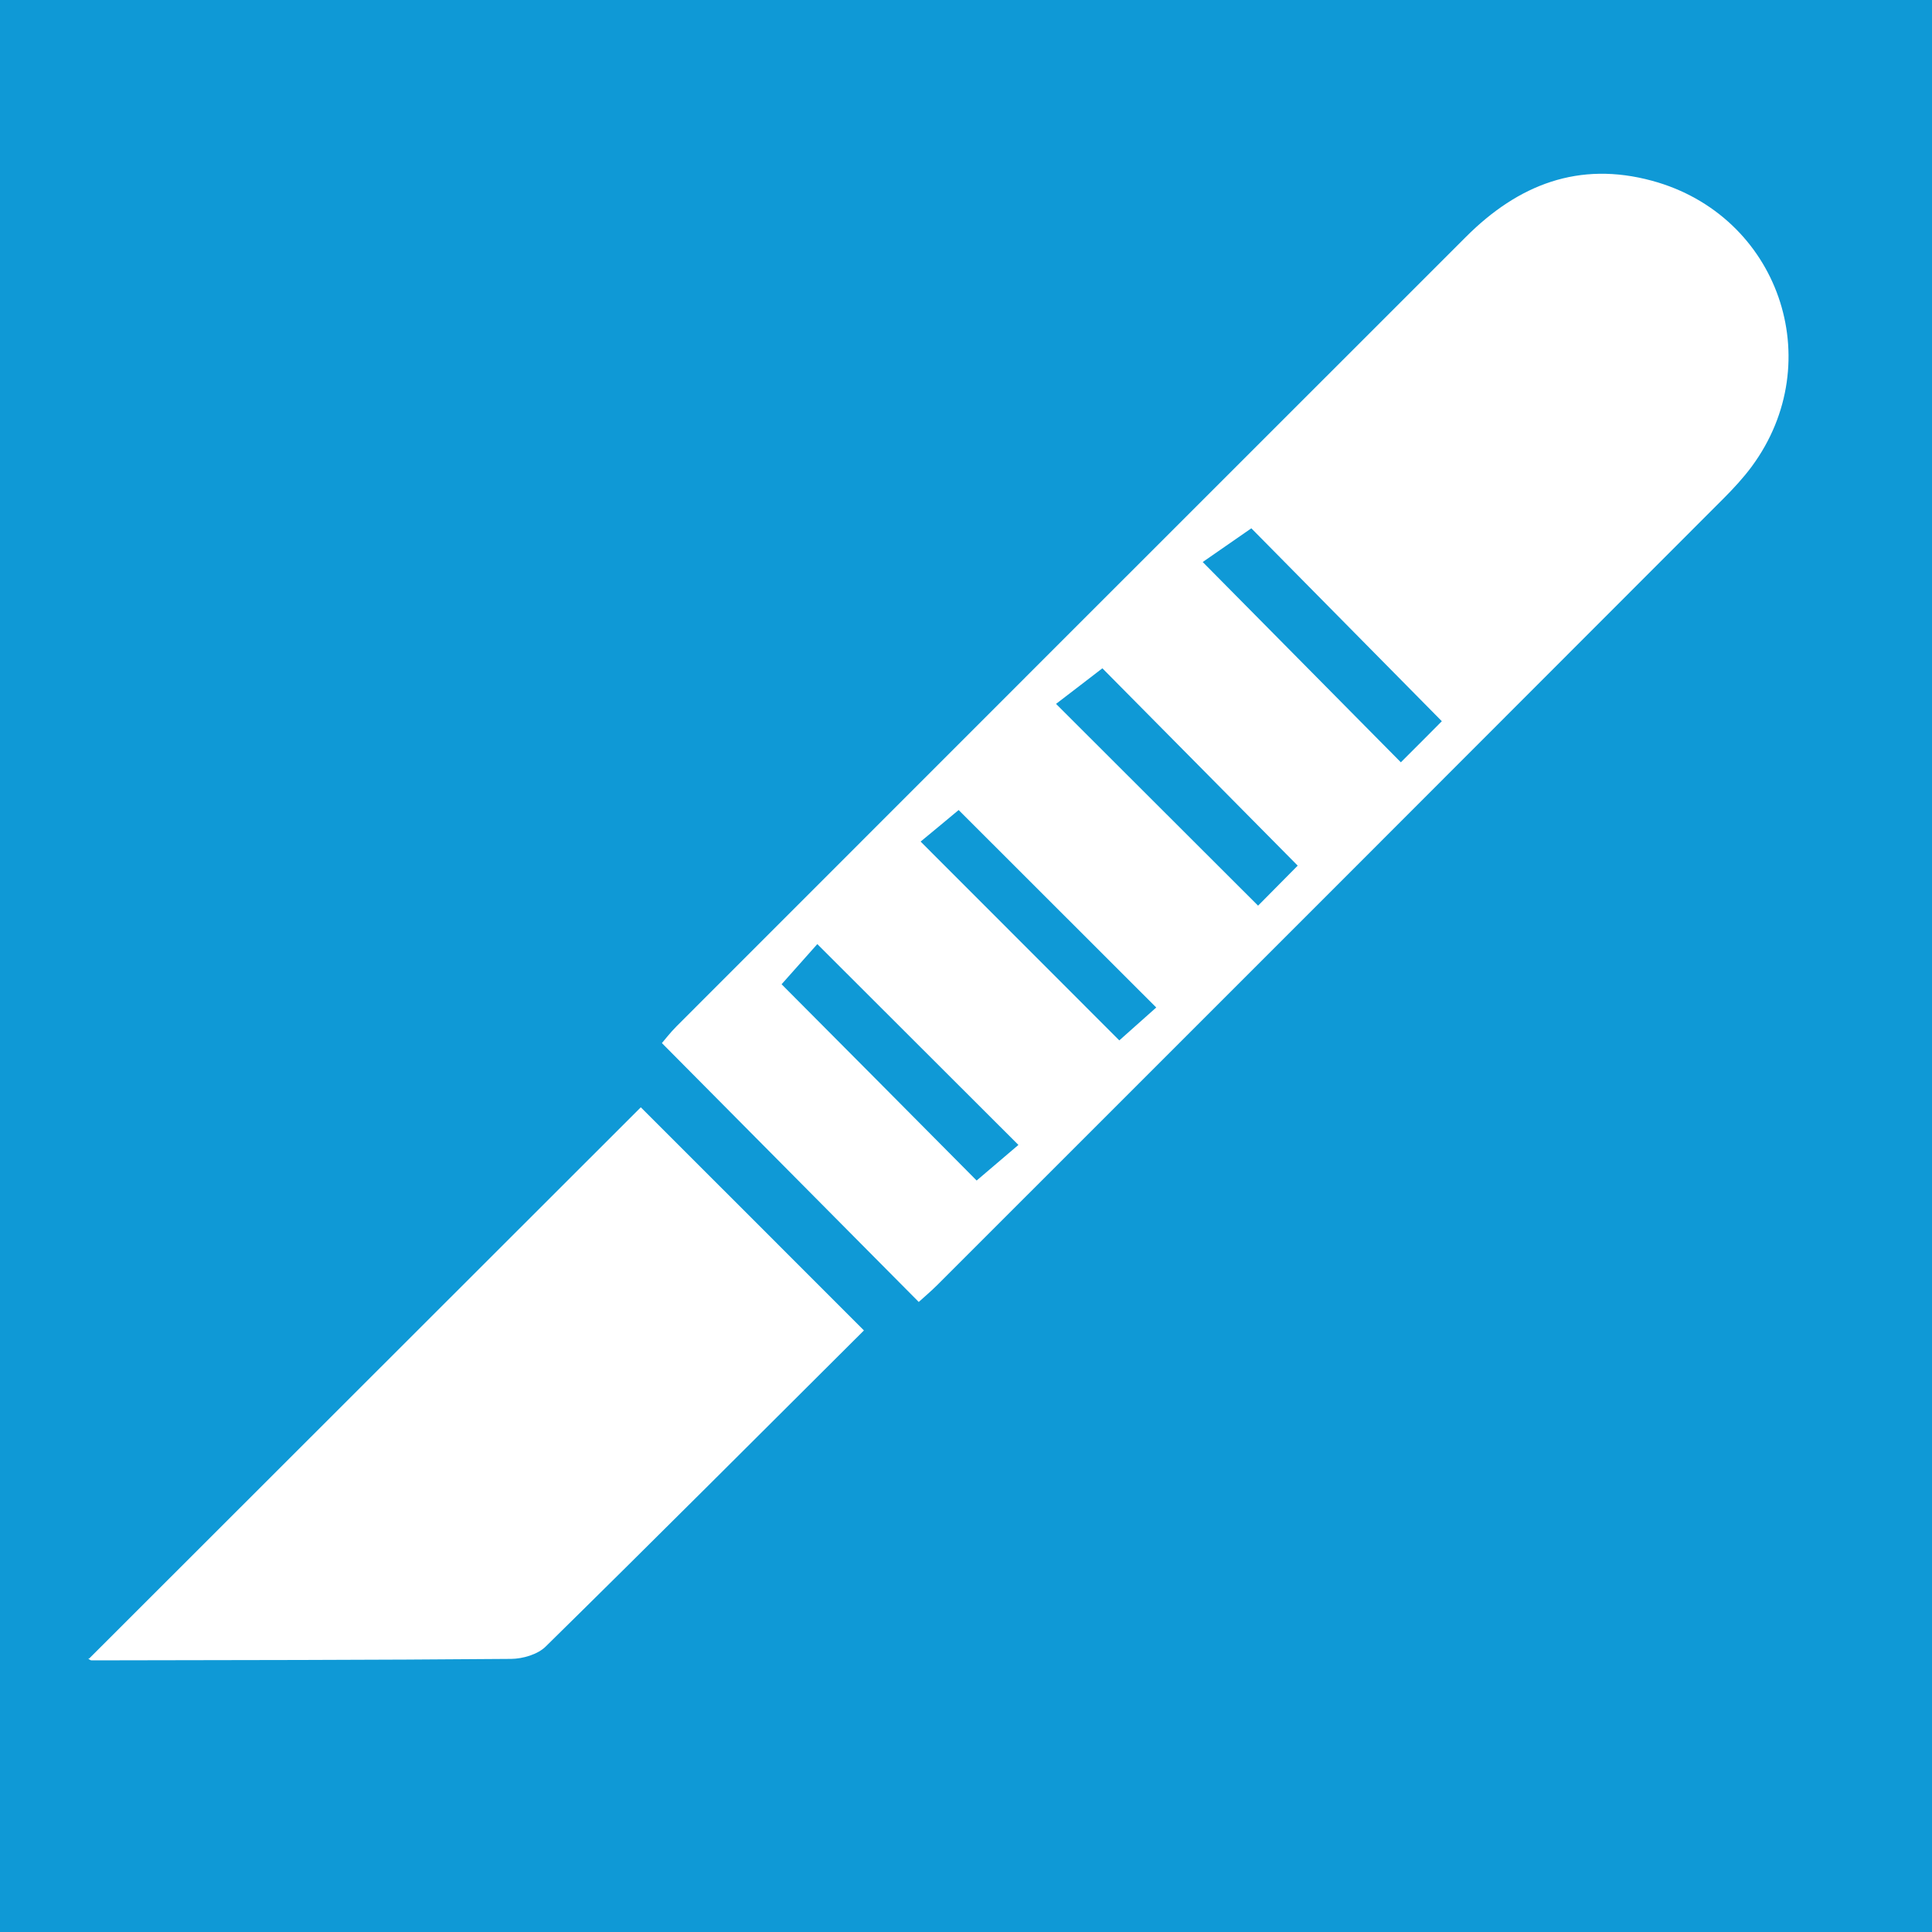
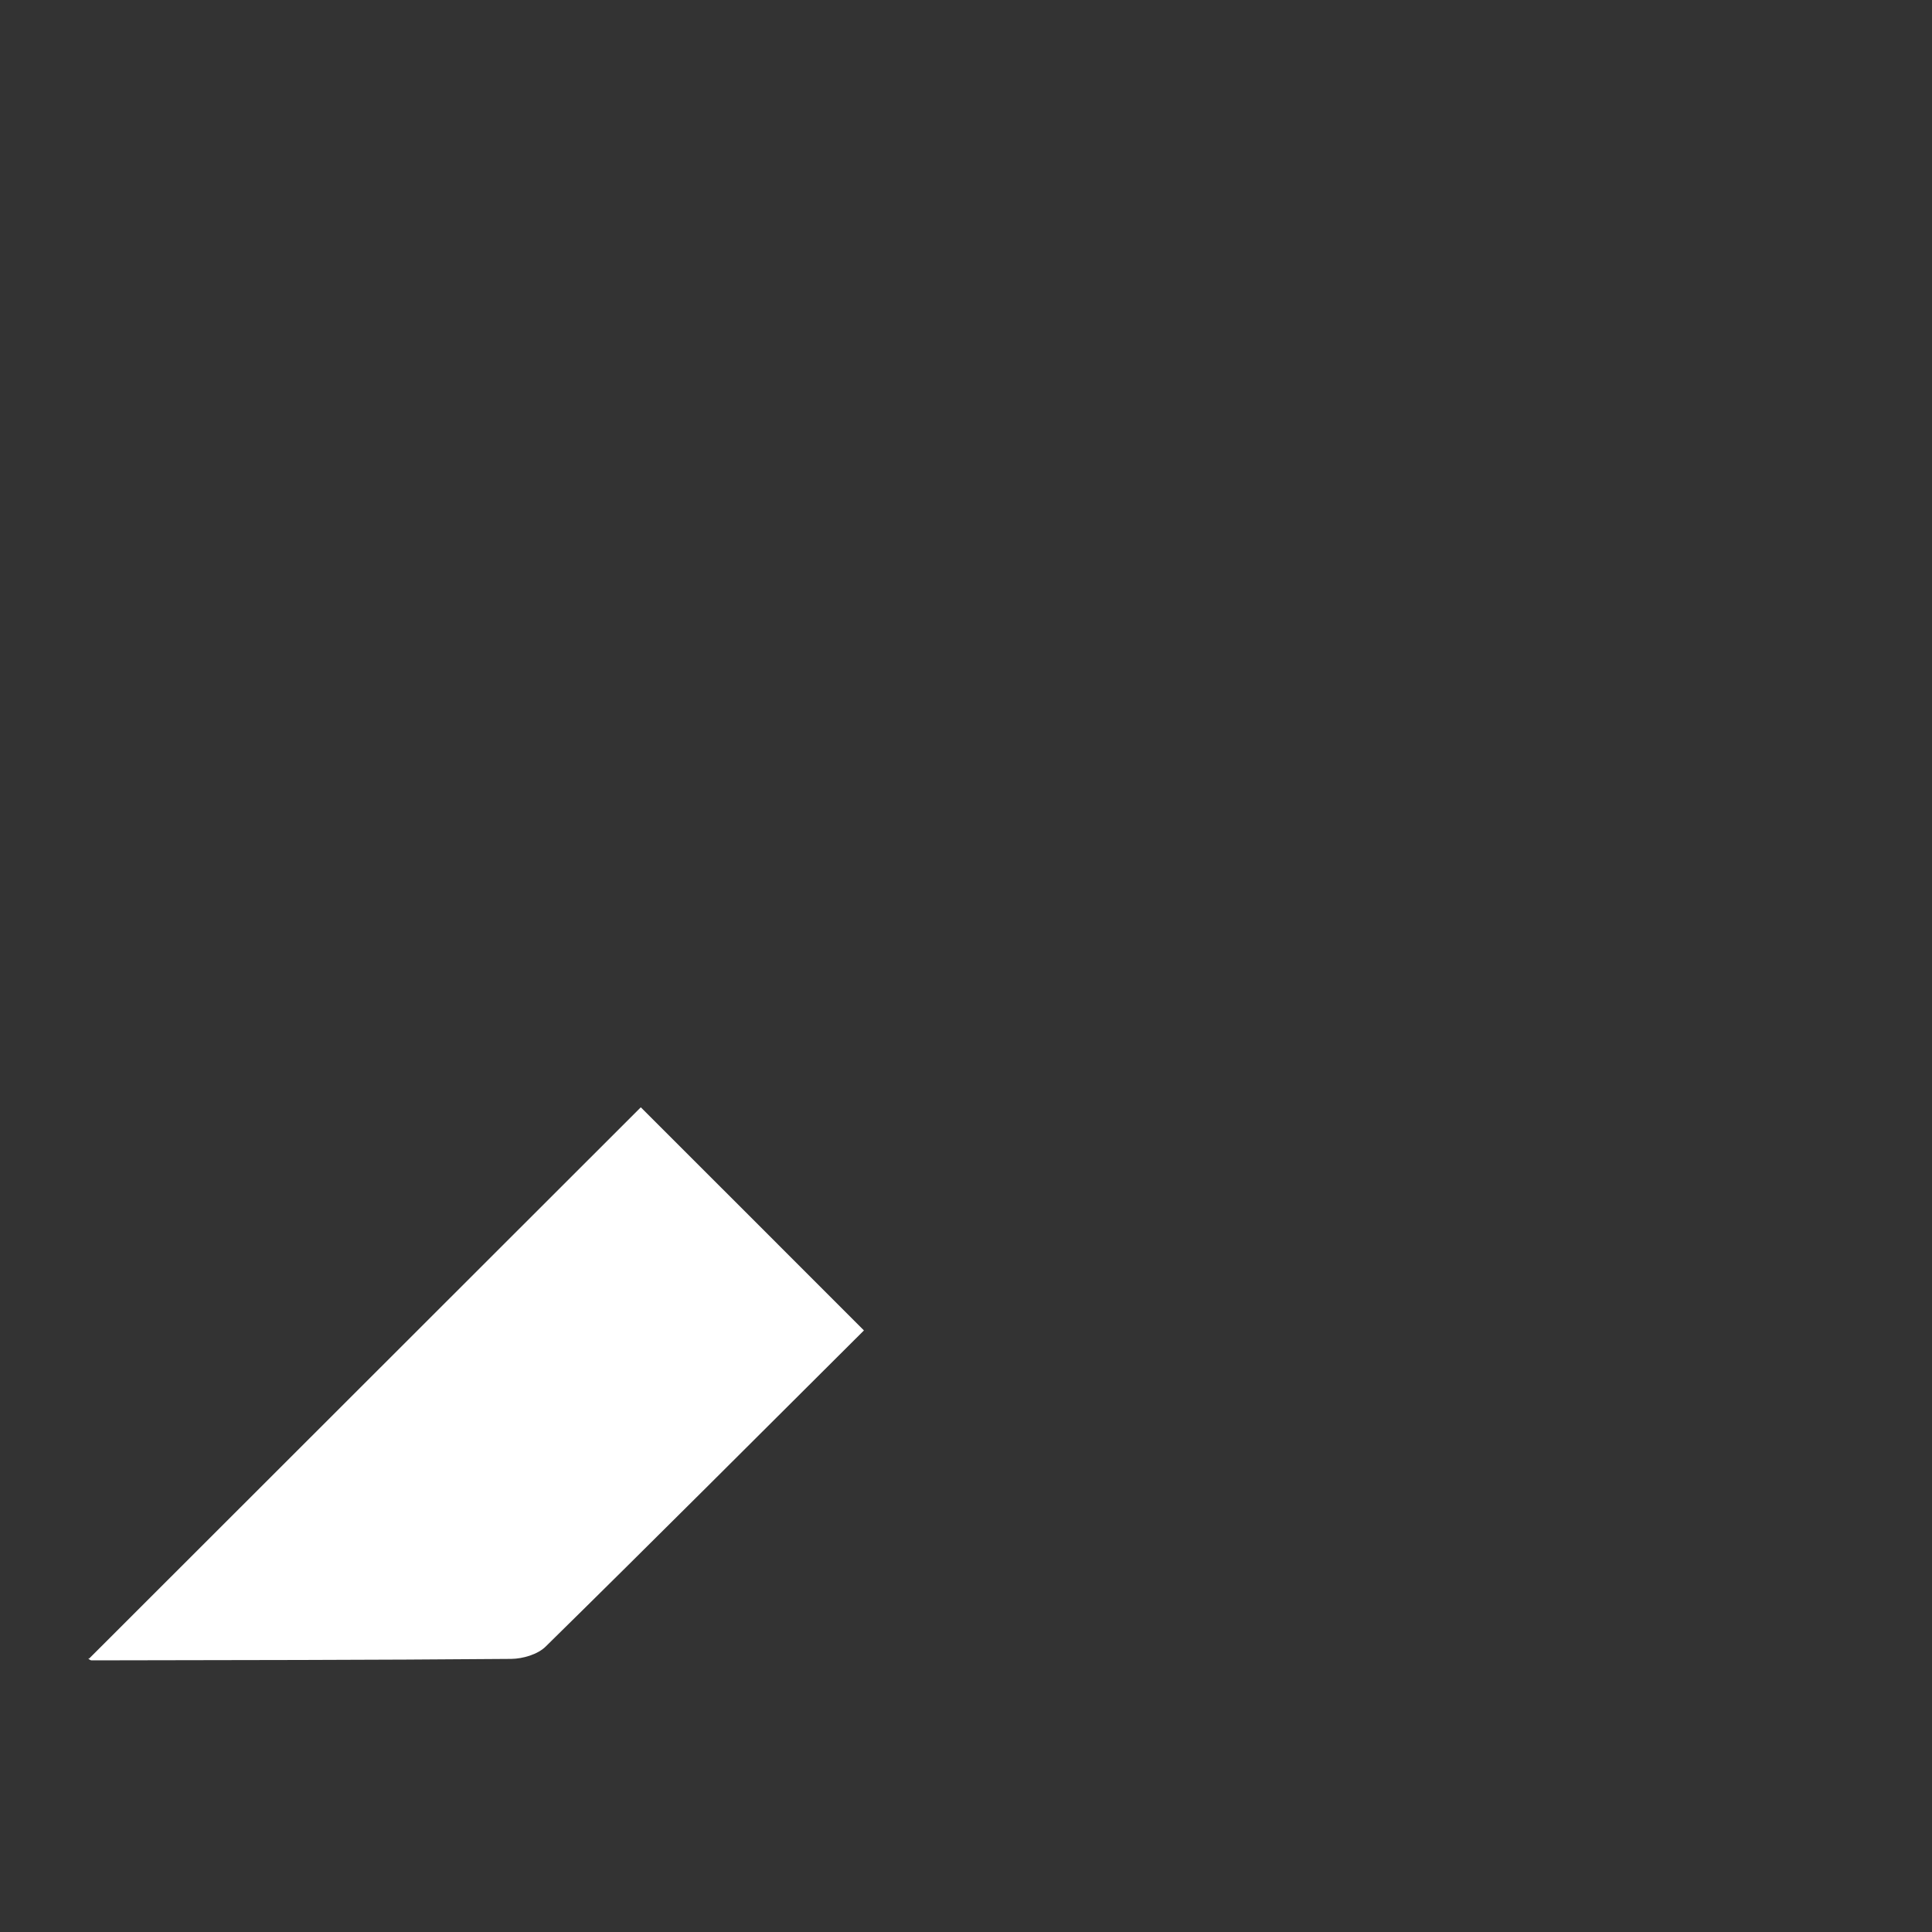
<svg xmlns="http://www.w3.org/2000/svg" version="1.1" id="Ebene_1" x="0px" y="0px" viewBox="0 0 100 100" style="enable-background:new 0 0 100 100;" xml:space="preserve">
  <rect x="0" y="0" width="100" height="100" fill="#333333" stroke="none" />
  <path style="fill:none;" d="M0,0" />
-   <rect style="fill:#0F99D6;" width="100" height="100" />
-   <path style="fill:#FFFFFF;" d="M74.629,37.33c-3.56-3.602-6.877-6.967-9.86-9.985c-0.869,0.605-1.863,1.293-2.517,1.745  c3.484,3.518,6.807,6.877,10.256,10.367C73.197,38.769,73.997,37.97,74.629,37.33 M47.651,43.56  c3.581,3.588,6.918,6.925,10.284,10.291c0.633-0.563,1.467-1.307,1.912-1.703c-3.567-3.567-6.939-6.932-10.228-10.221  C49.084,42.371,48.27,43.053,47.651,43.56 M40.455,50.945c3.4,3.414,6.772,6.807,10.096,10.159c0.661-0.563,1.509-1.286,2.162-1.843  c-3.532-3.532-6.877-6.863-10.409-10.395C41.713,49.533,40.962,50.374,40.455,50.945 M65.118,46.877  c0.8-0.806,1.592-1.606,2.051-2.072c-3.504-3.546-6.877-6.946-10.11-10.214c-0.681,0.528-1.585,1.217-2.399,1.842  C58.227,39.993,61.53,43.296,65.118,46.877 M47.554,67.389c-4.429-4.464-8.81-8.879-13.294-13.399  c0.139-0.16,0.431-0.542,0.765-0.876C48.639,39.492,62.26,25.871,75.881,12.257c2.698-2.698,5.834-3.935,9.637-2.899  c6.536,1.78,9.171,9.338,5.152,14.789c-0.438,0.591-0.946,1.14-1.467,1.662c-13.552,13.572-27.11,27.131-40.676,40.69  C48.18,66.846,47.804,67.159,47.554,67.389" />
  <path style="fill:#FFFFFF;" d="M4.611,85.85c9.533-9.526,19.1-19.086,28.557-28.536c3.602,3.602,7.482,7.475,11.549,11.549  c-5.403,5.382-10.916,10.902-16.479,16.368c-0.41,0.403-1.175,0.626-1.773,0.633c-7.238,0.062-14.476,0.062-21.722,0.076  C4.625,85.94,4.507,85.773,4.611,85.85" />
</svg>